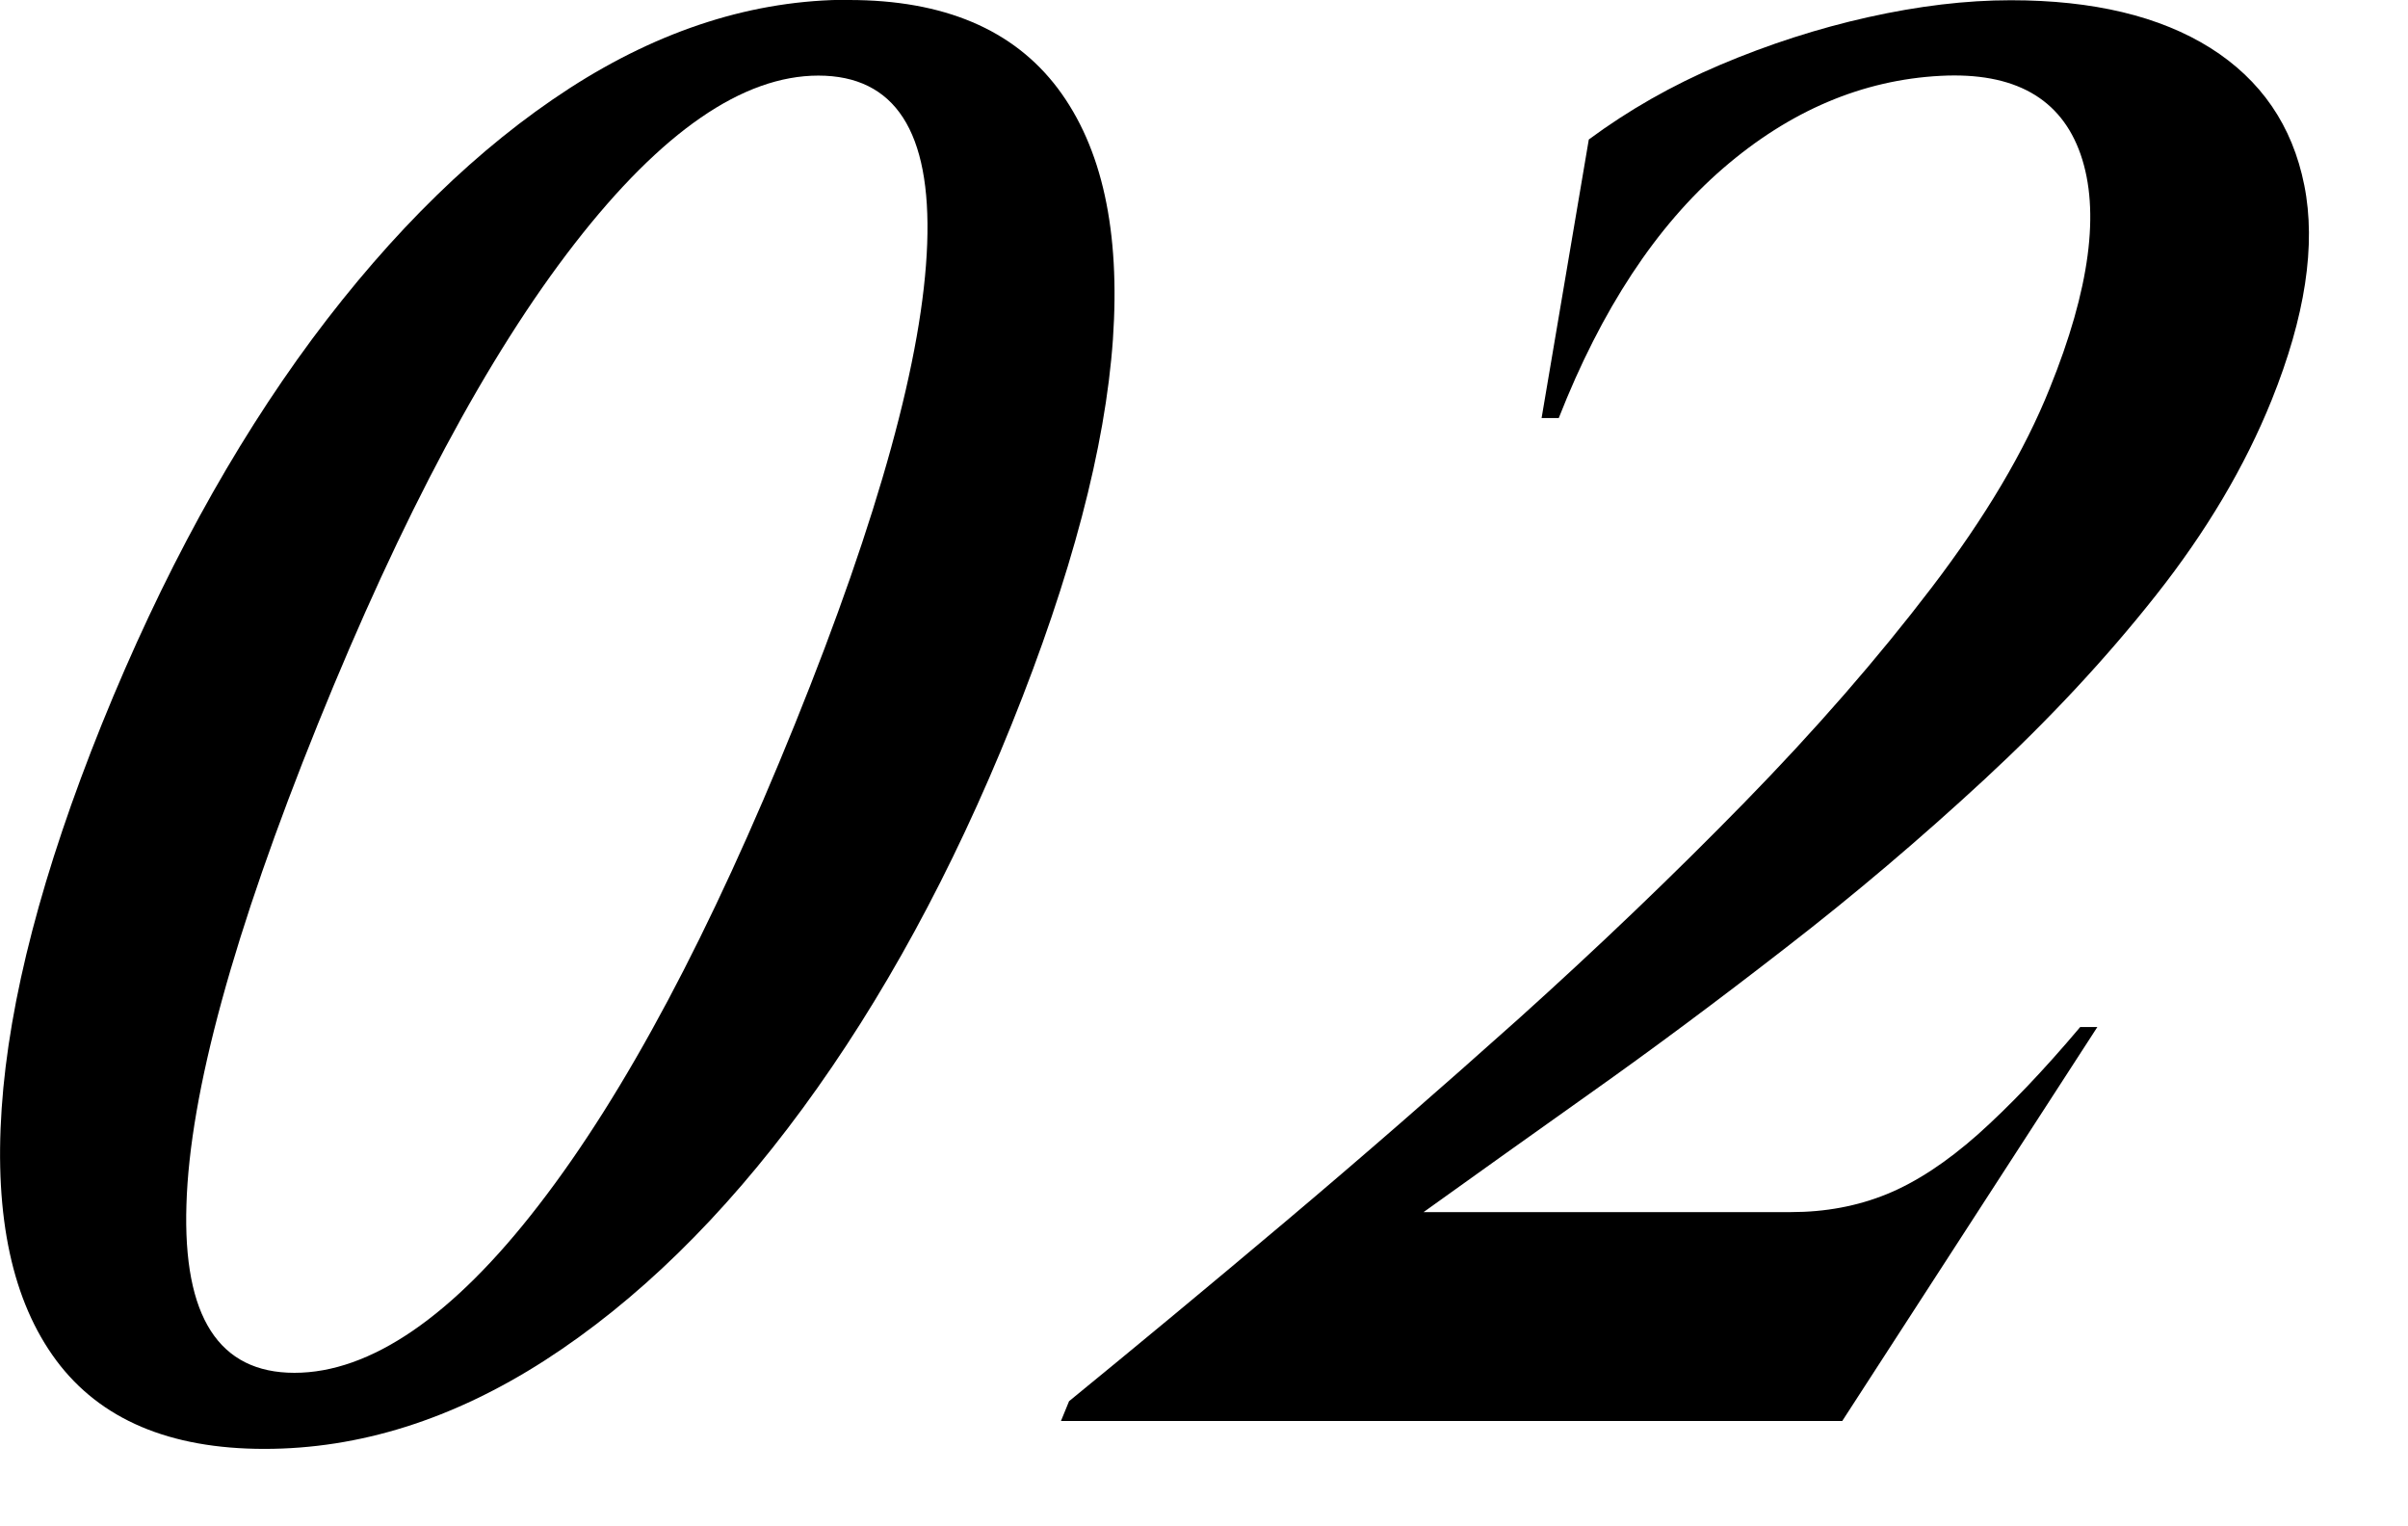
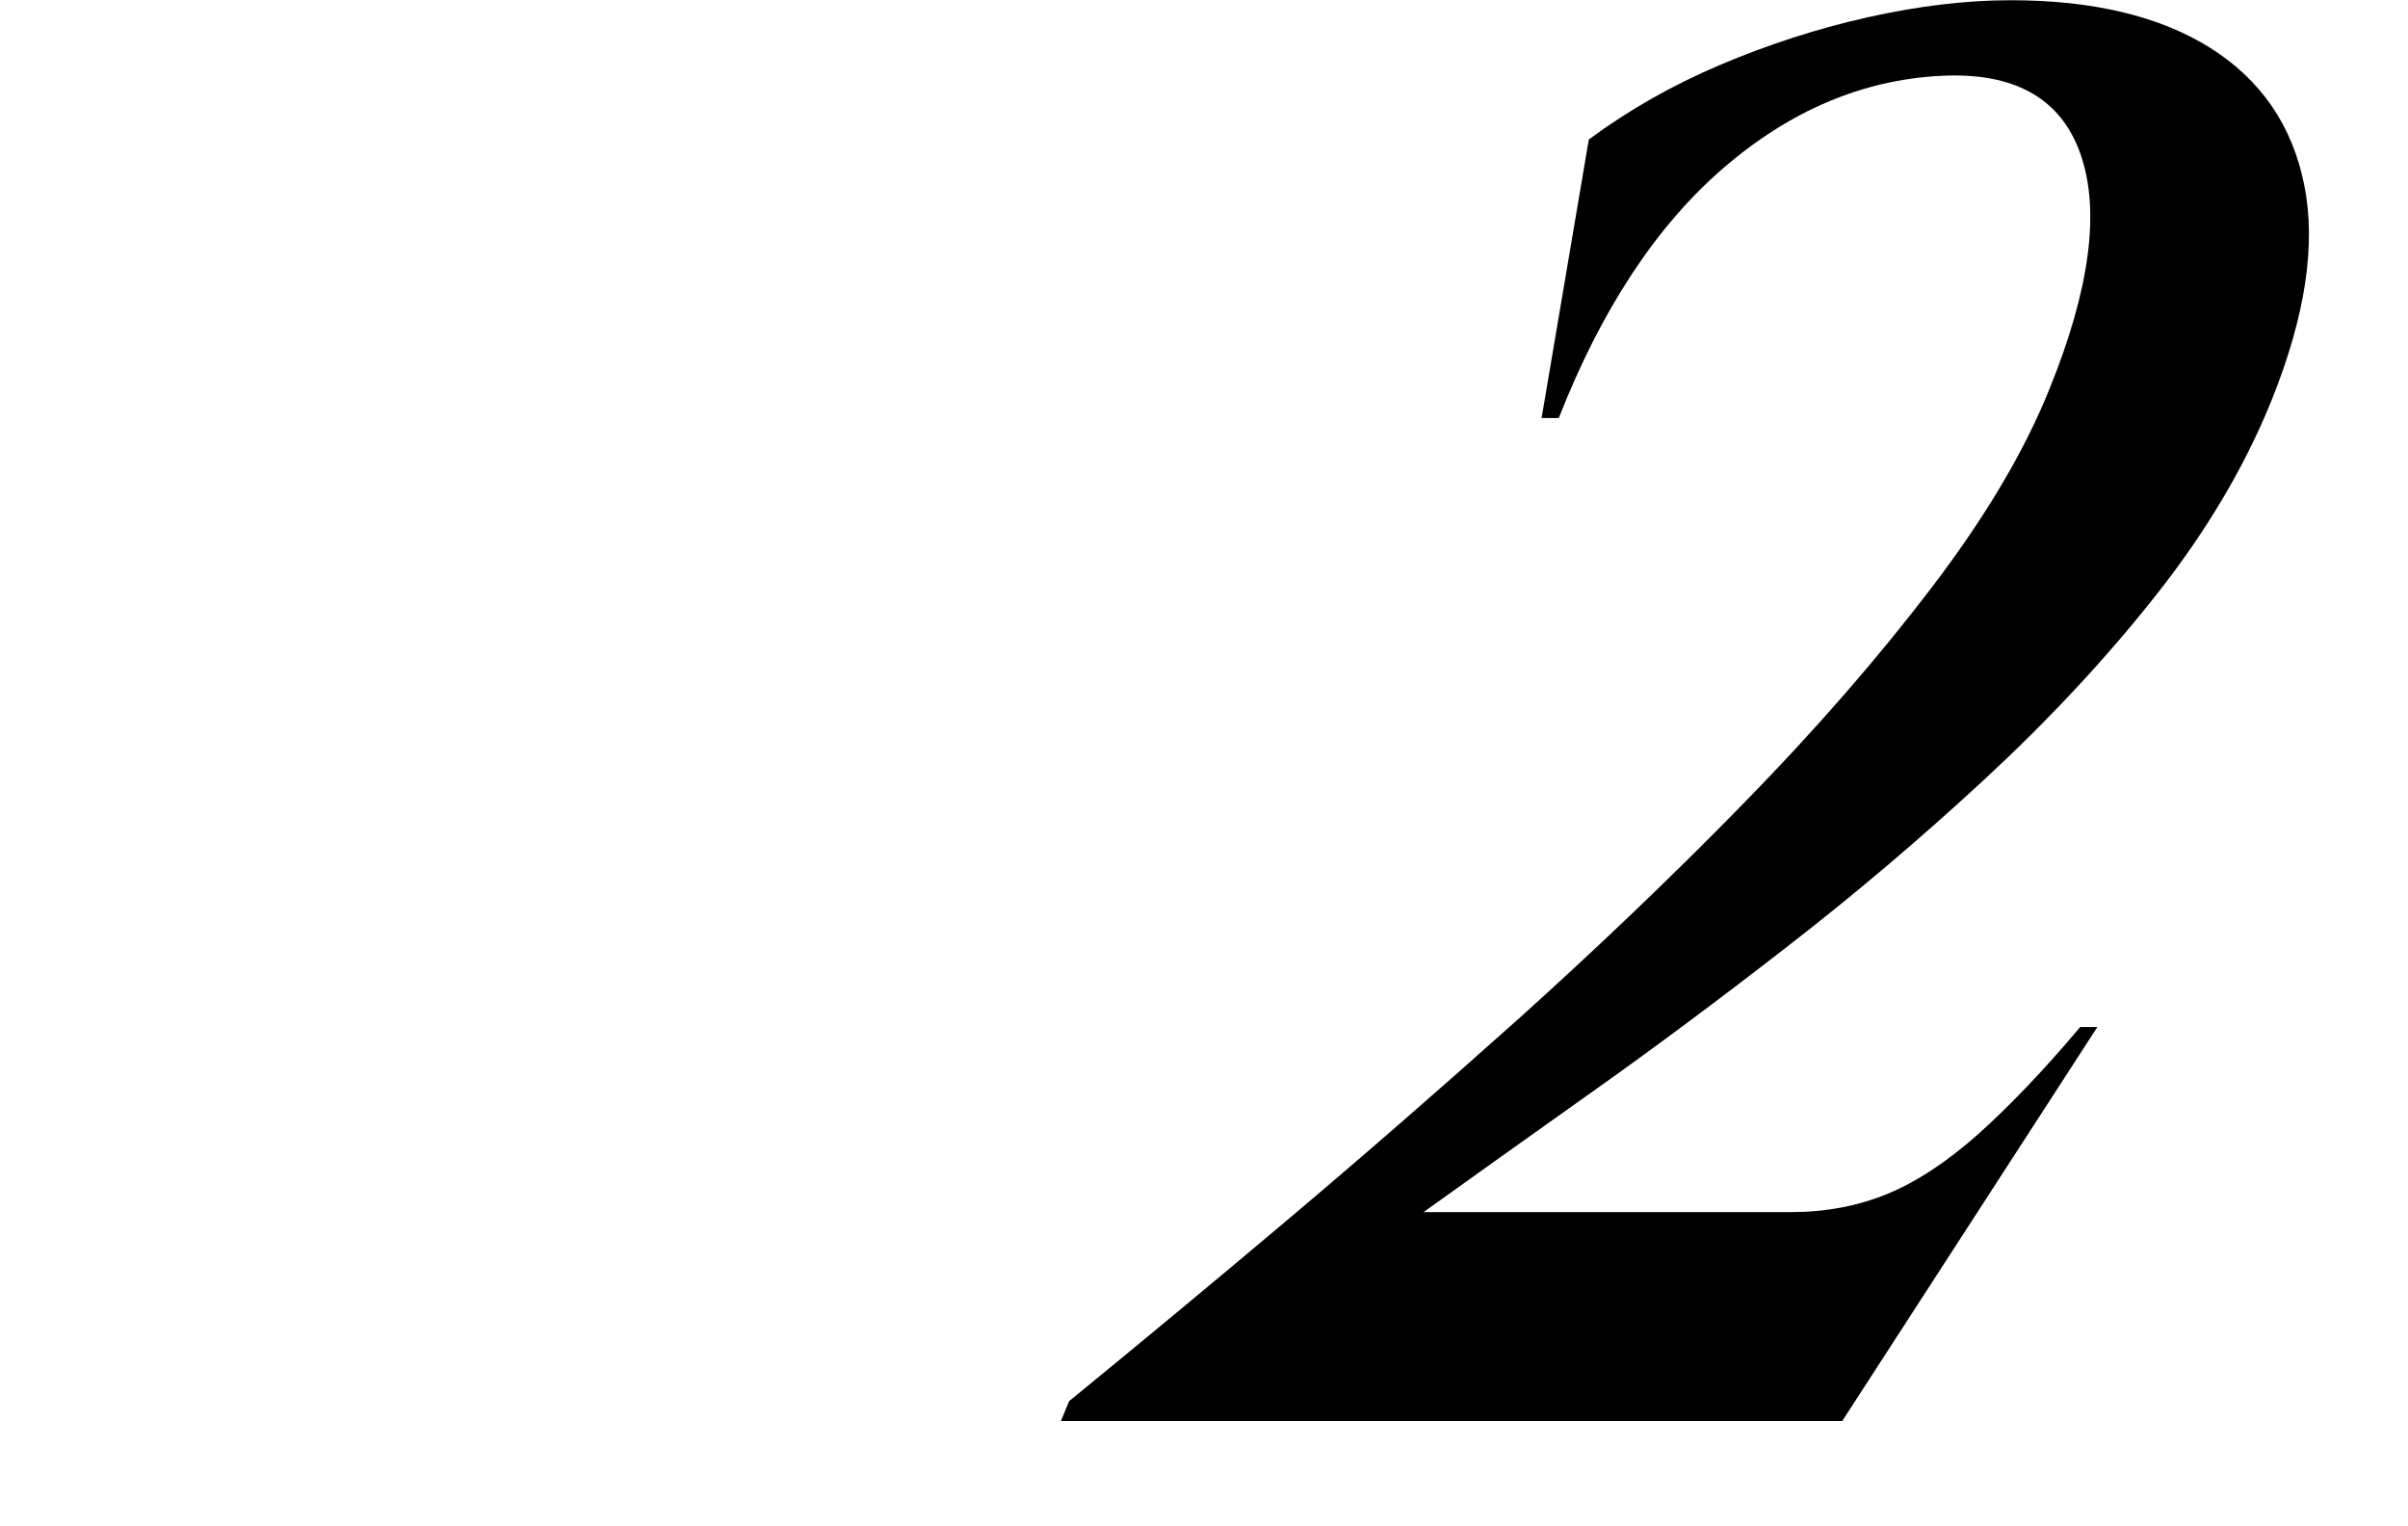
<svg xmlns="http://www.w3.org/2000/svg" viewBox="0 0 101 64">
-   <path d="m35.61 0c3.98 0 6.9 1.24 8.76 3.71 1.86 2.48 2.62 5.98 2.31 10.52-.32 4.54-1.74 9.92-4.25 16.15-2.49 6.18-5.42 11.55-8.77 16.11s-6.96 8.08-10.81 10.56c-3.86 2.48-7.78 3.71-11.76 3.71s-6.89-1.24-8.73-3.71c-1.84-2.48-2.6-6-2.29-10.57.31-4.56 1.71-9.93 4.2-16.11 2.52-6.23 5.46-11.61 8.82-16.15 3.37-4.53 6.97-8.04 10.8-10.52 3.83-2.47 7.74-3.71 11.72-3.71zm-1.28 3.17c-3.17 0-6.58 2.35-10.23 7.05s-7.24 11.42-10.77 20.15c-3.53 8.74-5.37 15.45-5.51 20.15-.15 4.7 1.36 7.05 4.53 7.05s6.64-2.35 10.26-7.05c3.63-4.7 7.2-11.42 10.73-20.15s5.38-15.45 5.55-20.15-1.35-7.05-4.57-7.05z" />
  <path d="m64.66 17.53 1.98-11.68c1.65-1.22 3.48-2.27 5.51-3.13s4.1-1.53 6.21-2 4.1-.71 5.98-.71c3.46 0 6.25.67 8.37 2 2.12 1.34 3.44 3.25 3.94 5.76.5 2.5.04 5.51-1.37 9.01-1.12 2.78-2.74 5.51-4.85 8.18s-4.51 5.24-7.19 7.72-5.45 4.83-8.32 7.05c-2.87 2.23-5.61 4.27-8.24 6.13-2.62 1.86-4.95 3.52-6.97 4.97h15.41c1.44 0 2.78-.25 4.01-.75s2.51-1.34 3.82-2.5c1.31-1.17 2.75-2.67 4.3-4.51h.72l-10.7 16.52h-32.77l.34-.83c2.79-2.28 5.81-4.78 9.05-7.51s6.51-5.58 9.83-8.55c3.31-2.98 6.46-5.99 9.45-9.05s5.6-6.06 7.85-9.01 3.9-5.73 4.95-8.35c1.69-4.17 2.12-7.44 1.3-9.81-.82-2.36-2.78-3.46-5.87-3.3-3.28.17-6.33 1.46-9.13 3.88s-5.1 5.91-6.89 10.47z" />
</svg>